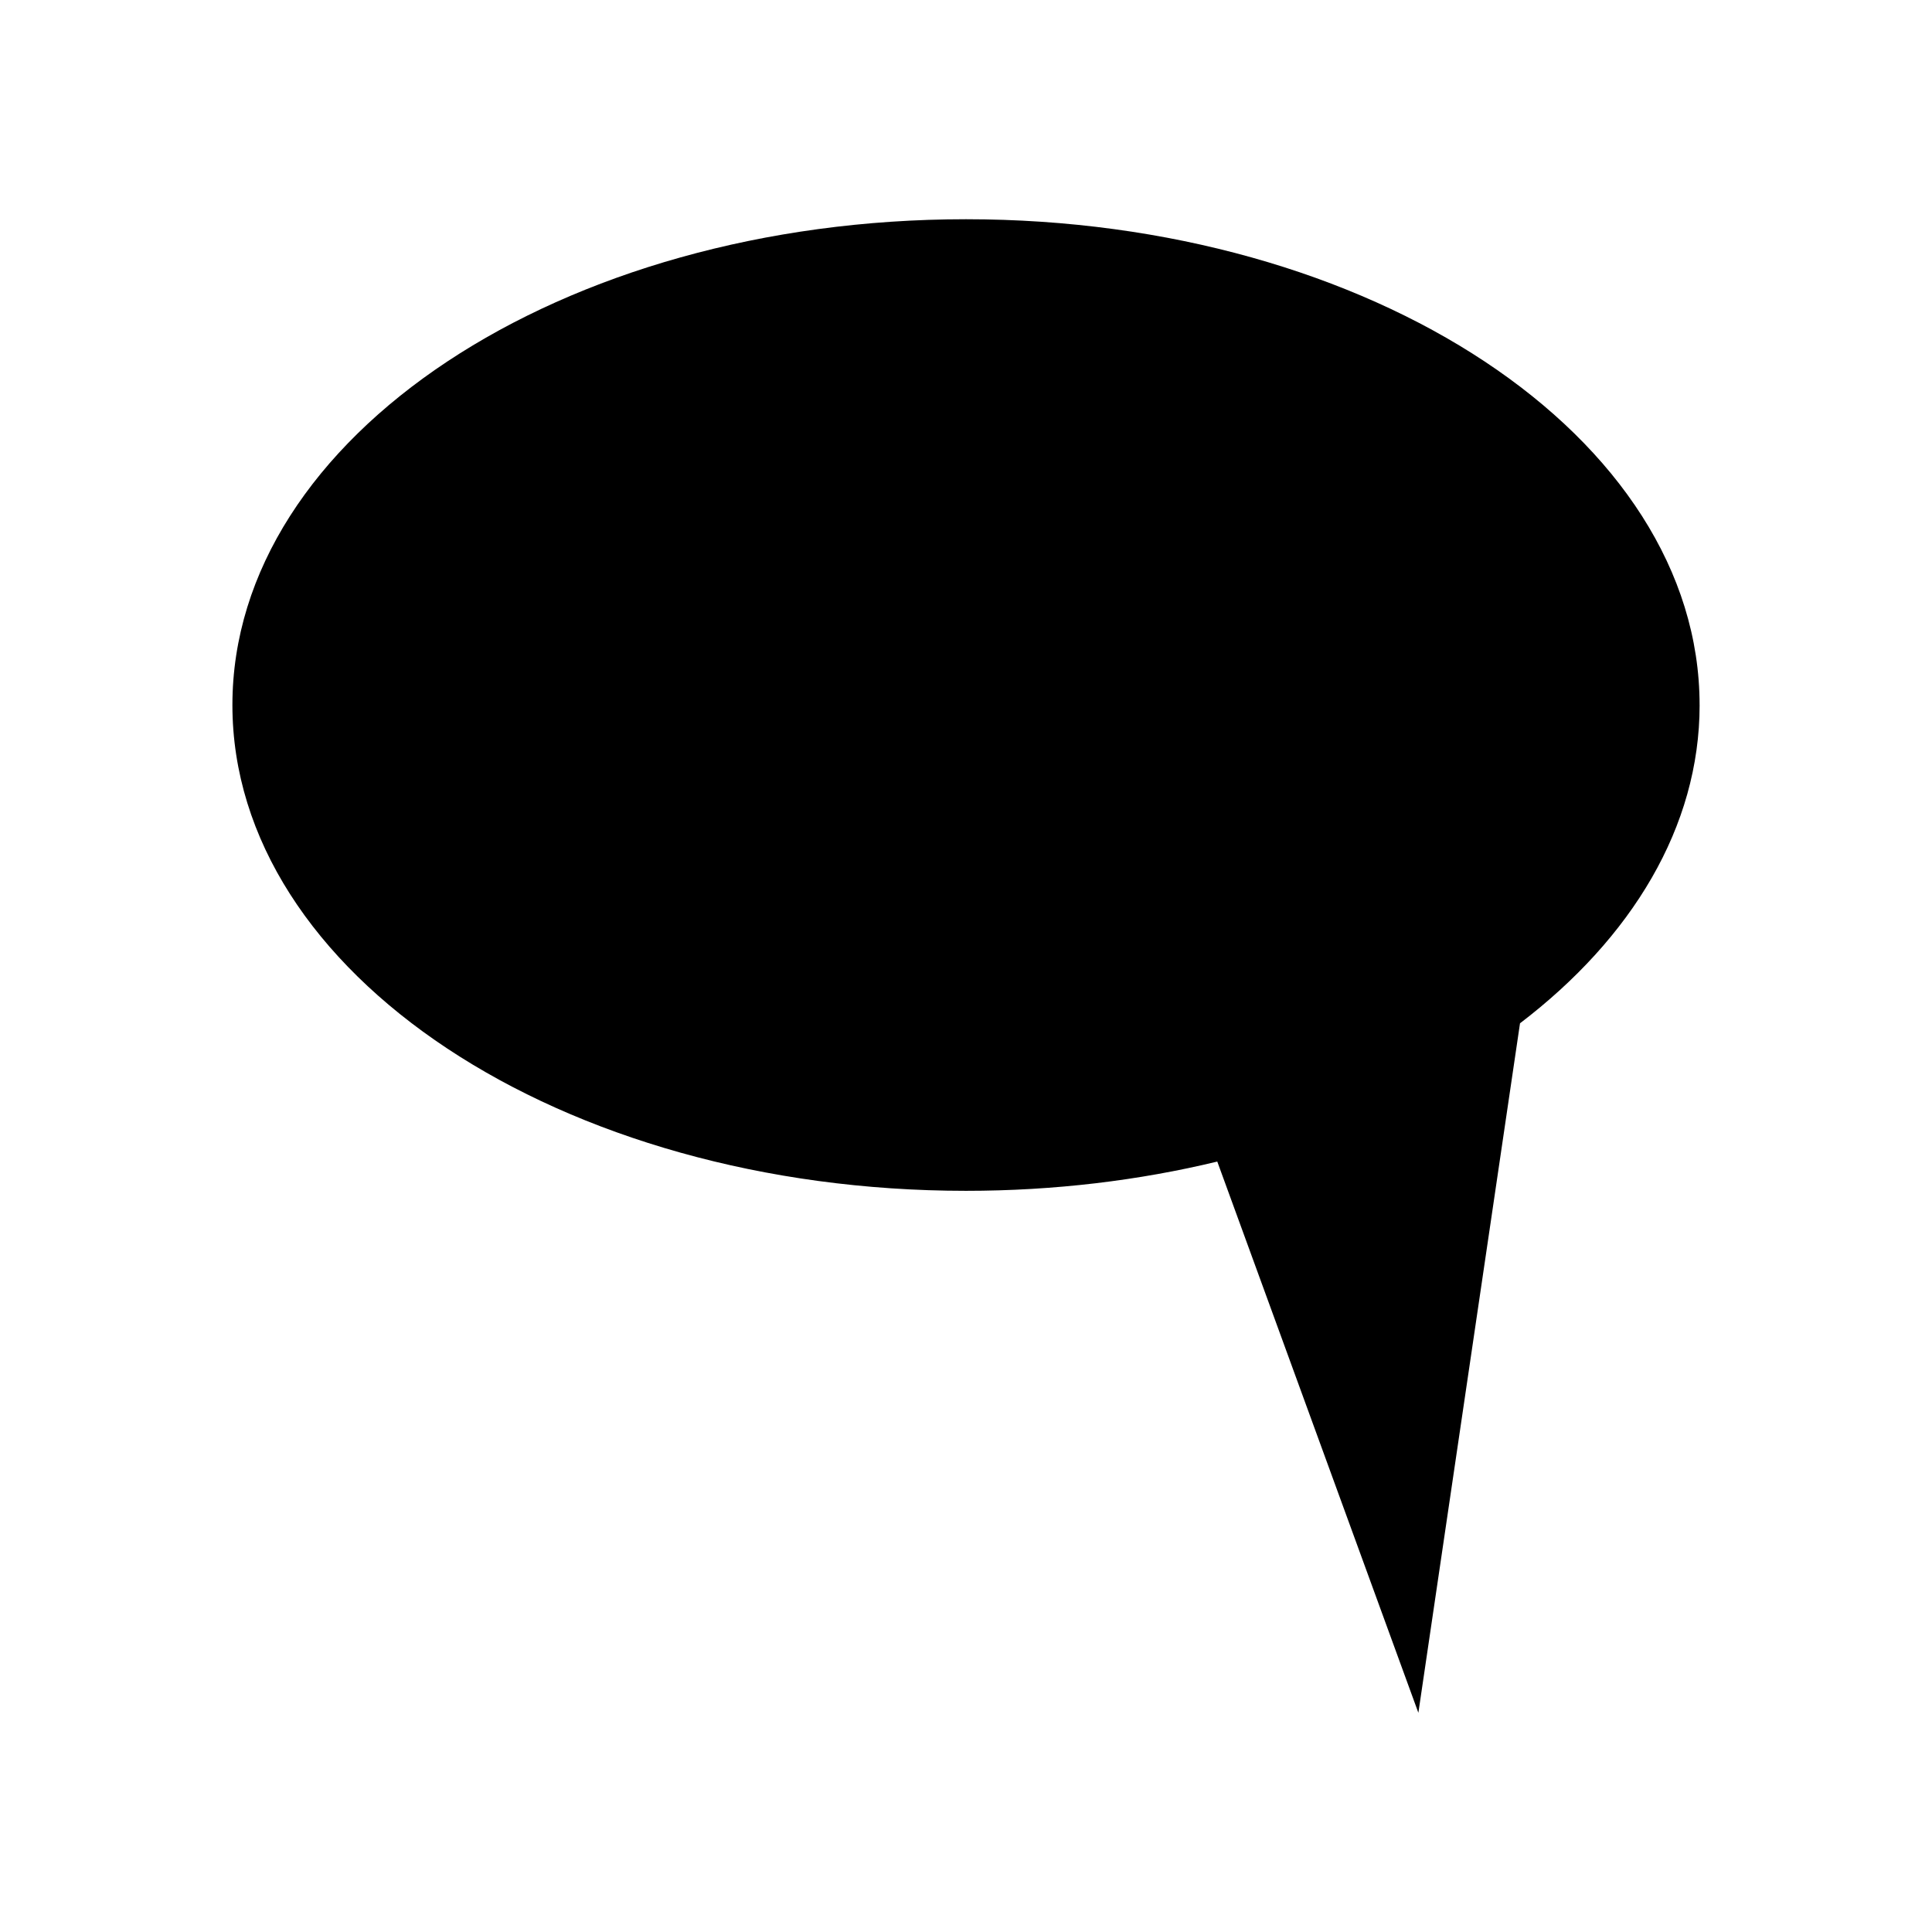
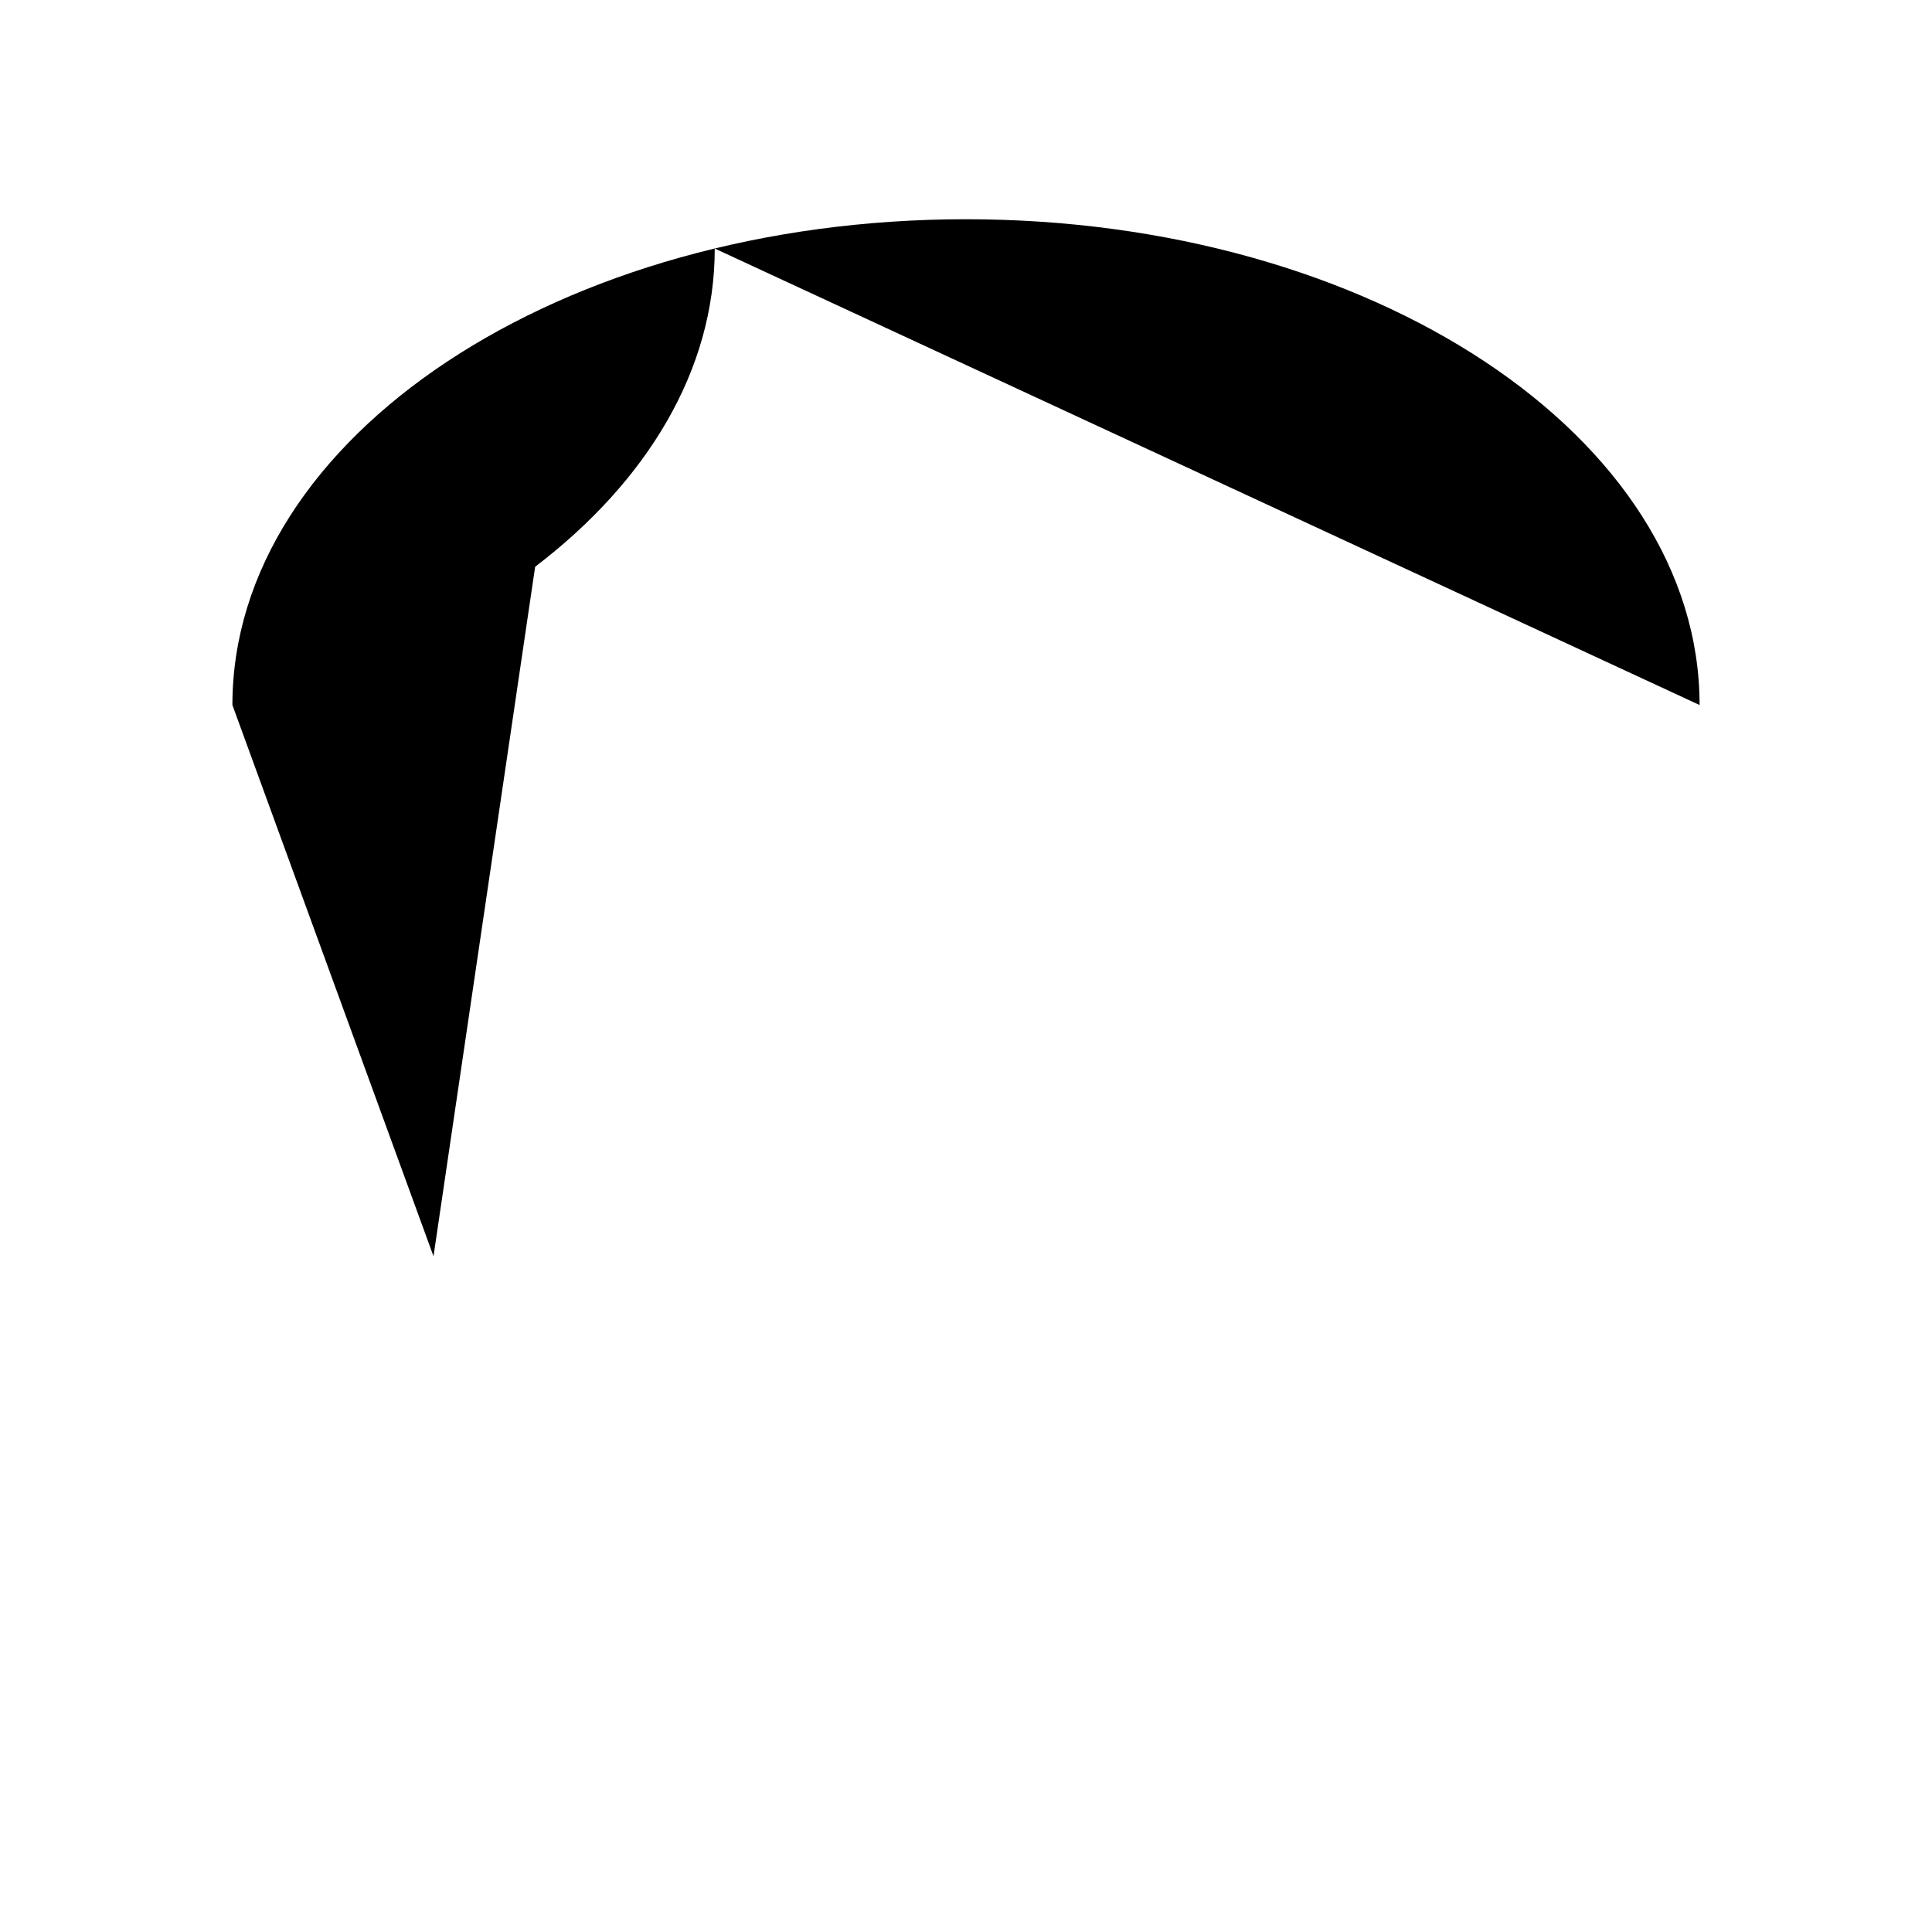
<svg xmlns="http://www.w3.org/2000/svg" fill="#000000" width="800px" height="800px" version="1.1" viewBox="144 144 512 512">
-   <path d="m594.41 330.84c0-71.098-87.039-128.74-194.41-128.74s-194.41 57.641-194.41 128.74c0 71.098 87.039 128.74 194.41 128.74 23.391 0 45.816-2.738 66.59-7.754l53.293 146.08 26.934-182.72c29.625-22.598 47.598-52.07 47.598-84.34z" />
+   <path d="m594.41 330.84c0-71.098-87.039-128.74-194.41-128.74s-194.41 57.641-194.41 128.74l53.293 146.08 26.934-182.72c29.625-22.598 47.598-52.07 47.598-84.34z" />
</svg>